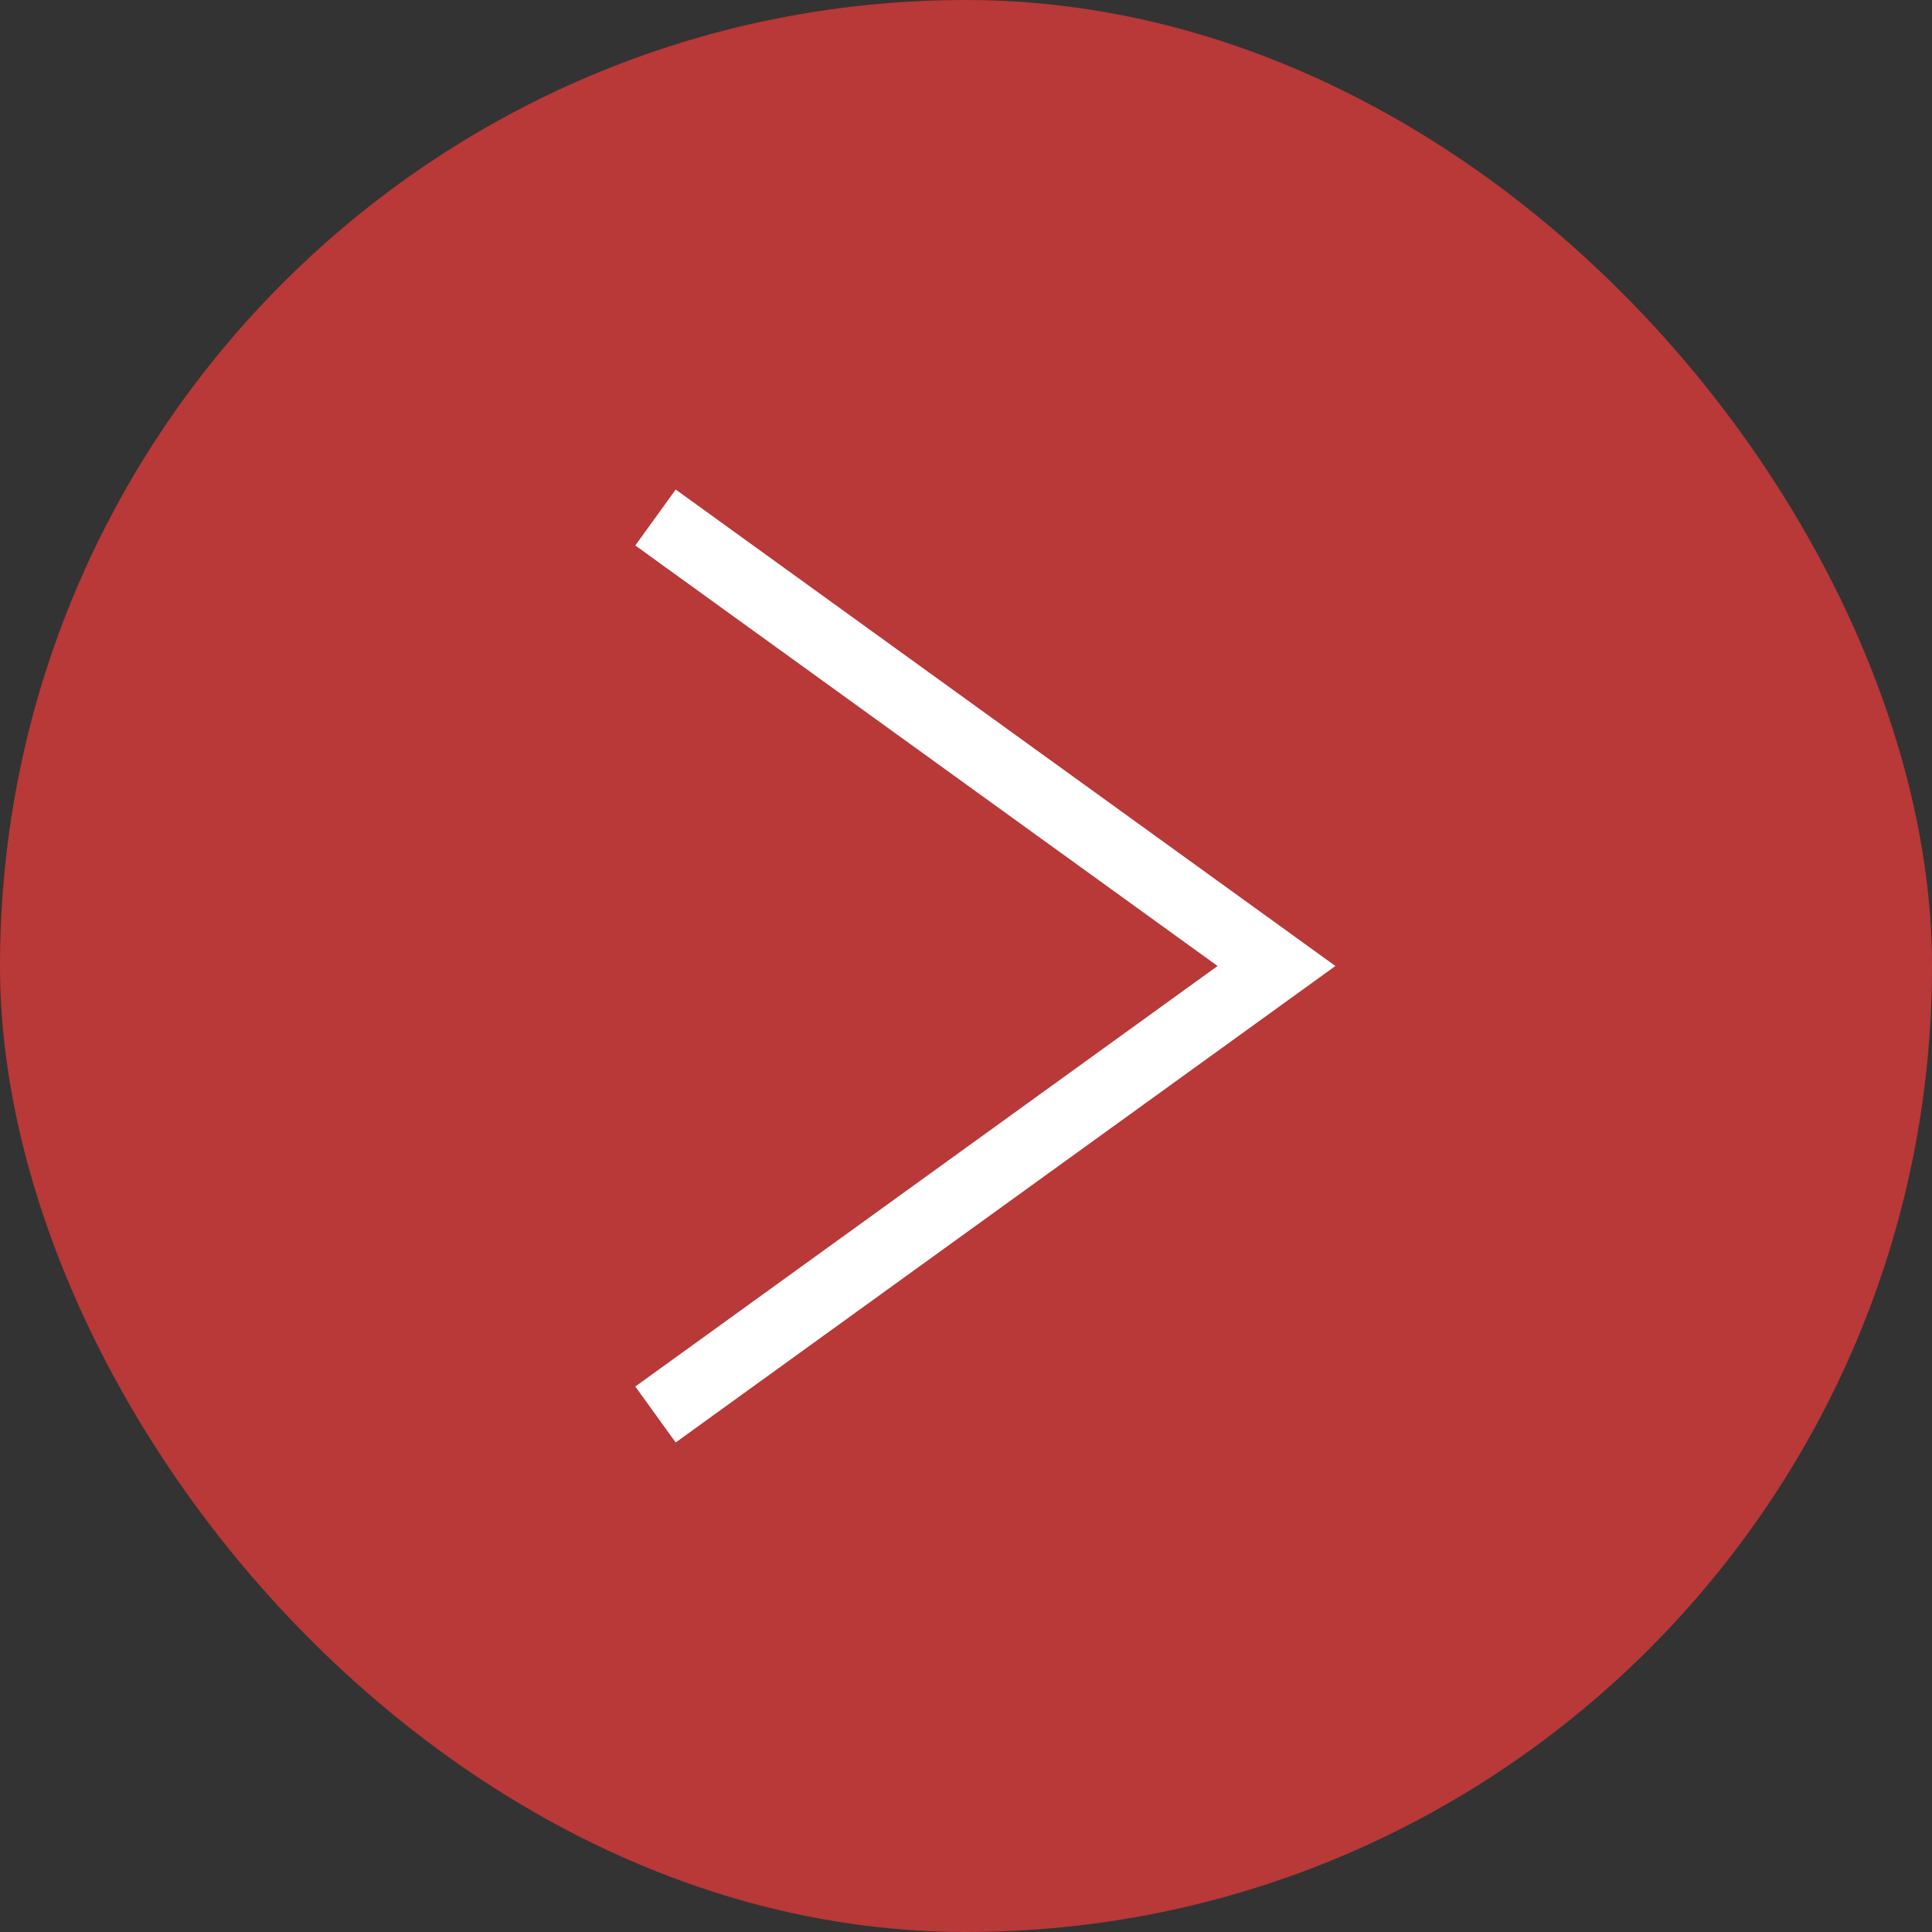
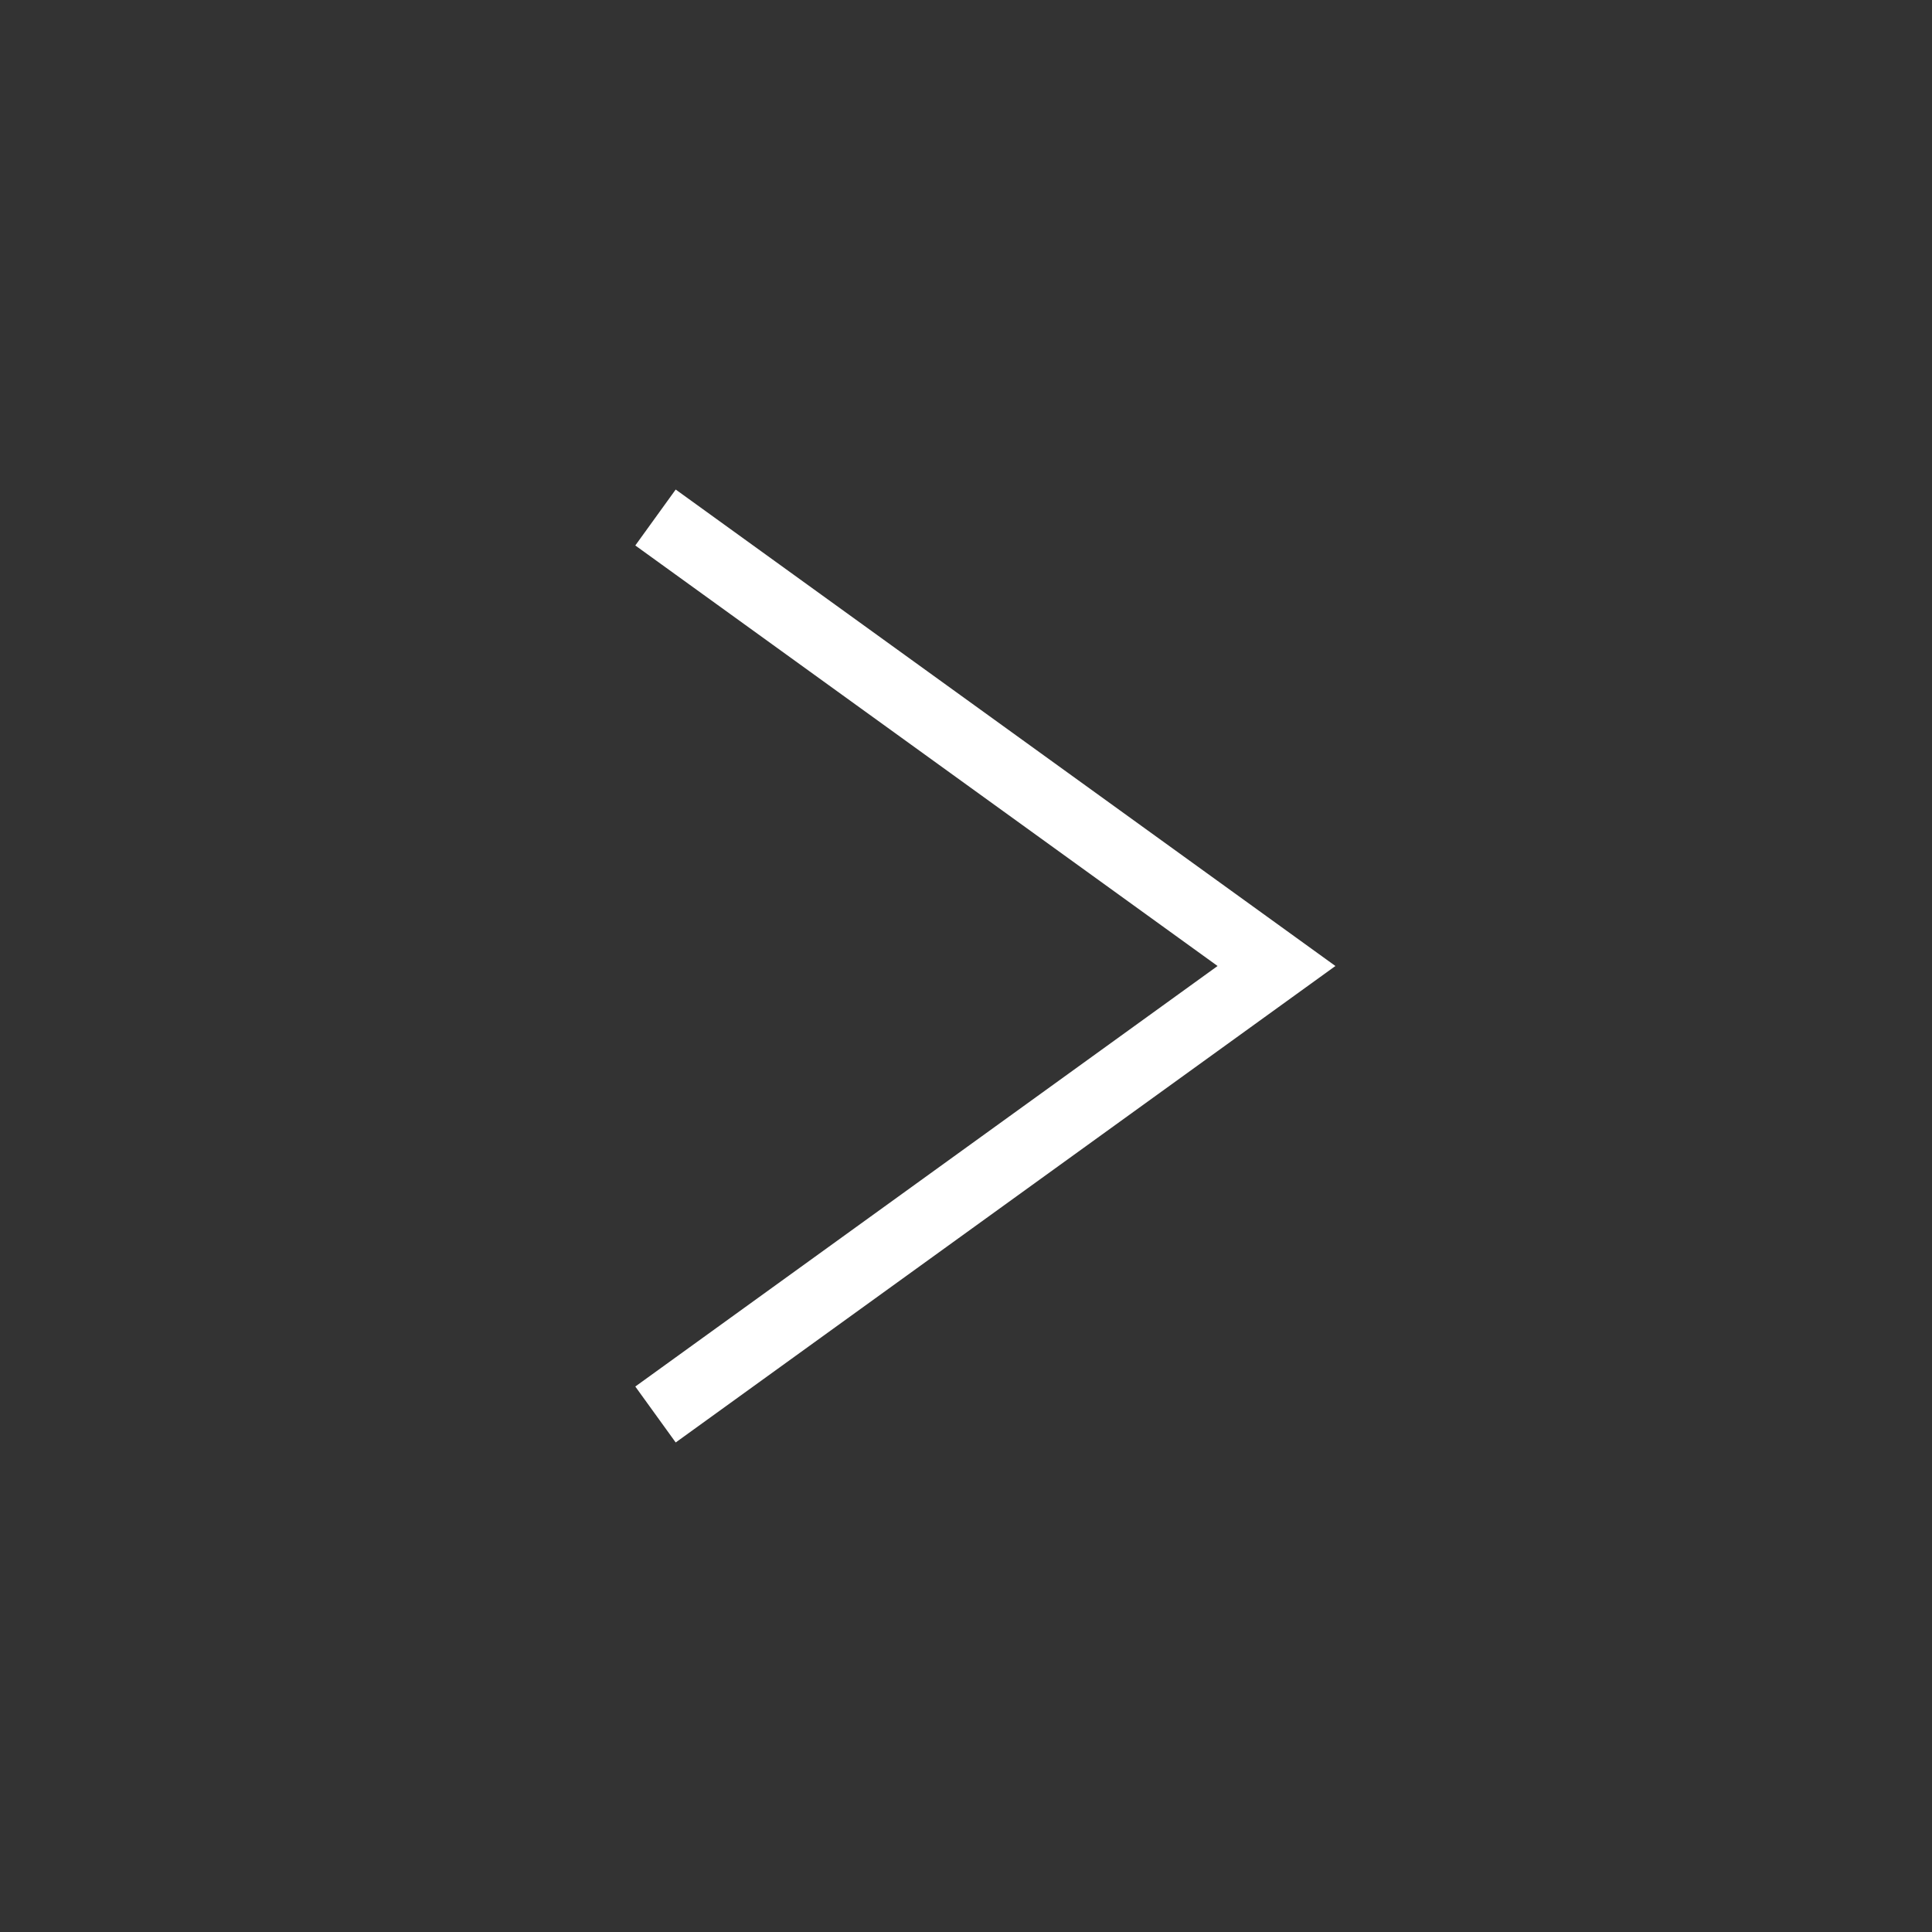
<svg xmlns="http://www.w3.org/2000/svg" width="28" height="28" viewBox="0 0 28 28" fill="none">
  <rect x="0" y="0" width="28" height="28" fill="#333333" stroke="none" />
-   <rect width="28" height="28" rx="14" fill="#B93838" />
  <path d="M9.5 7.5L18.5 14L9.5 20.5" stroke="white" />
</svg>